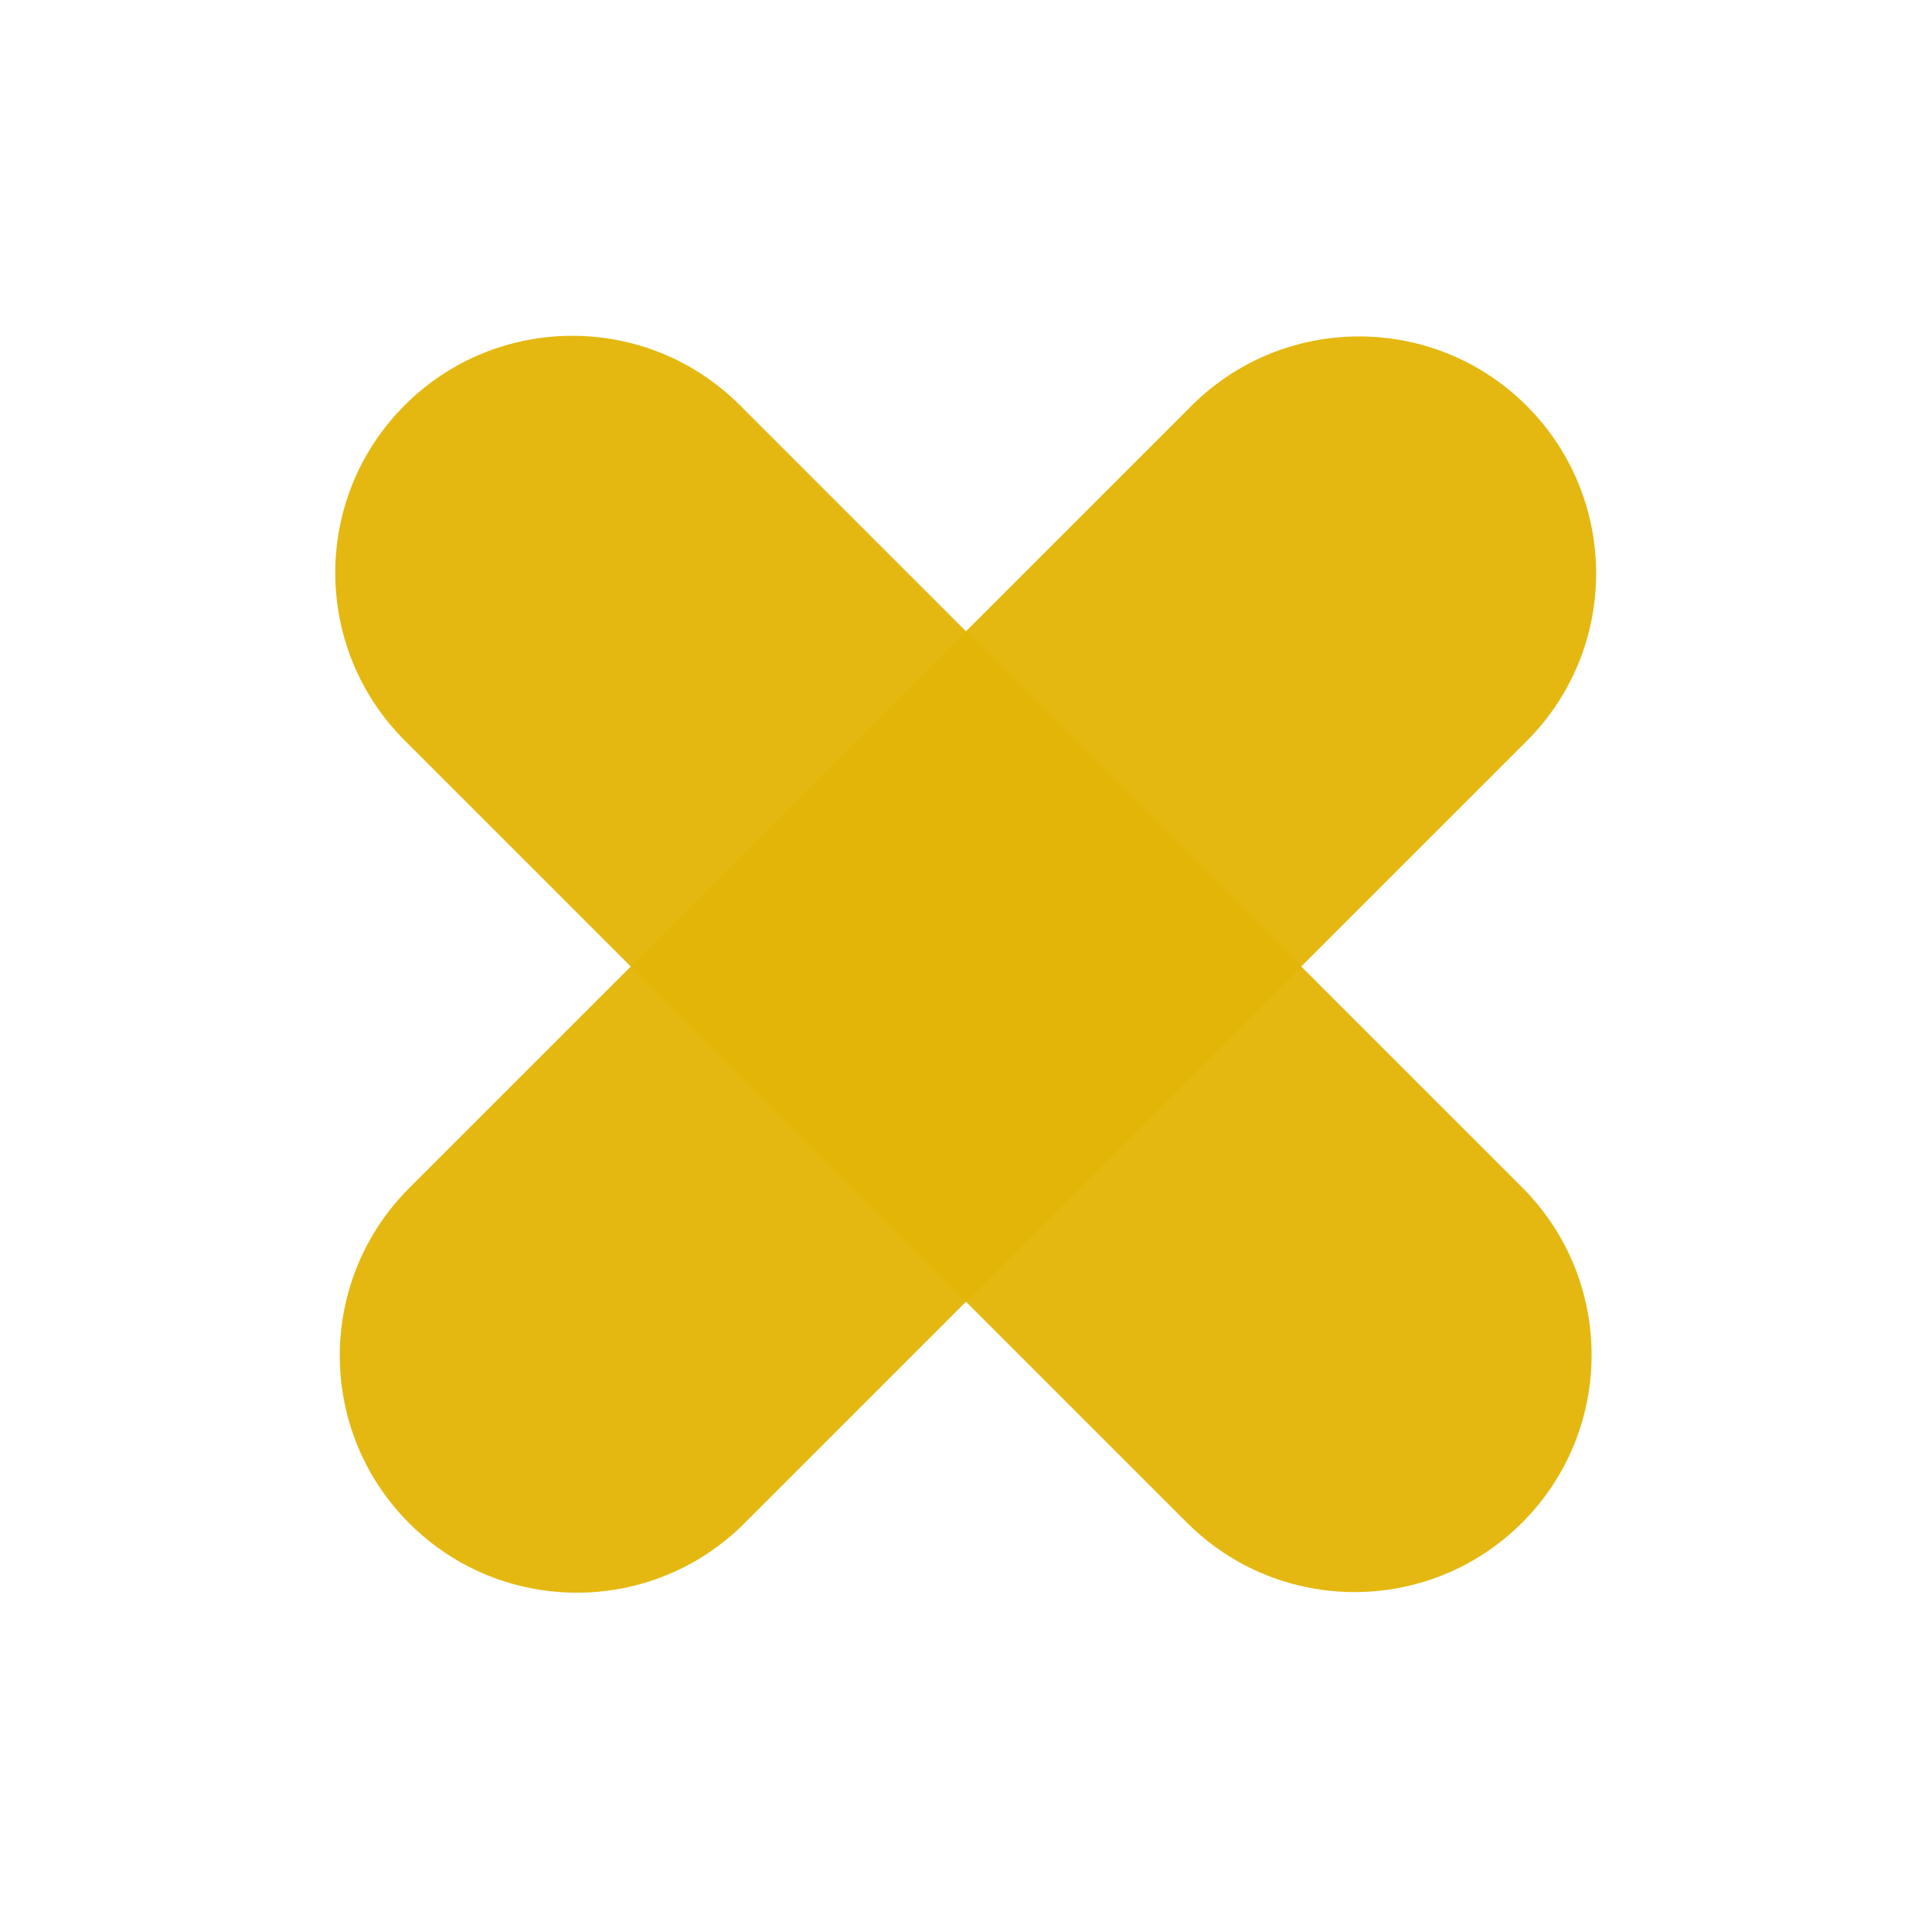
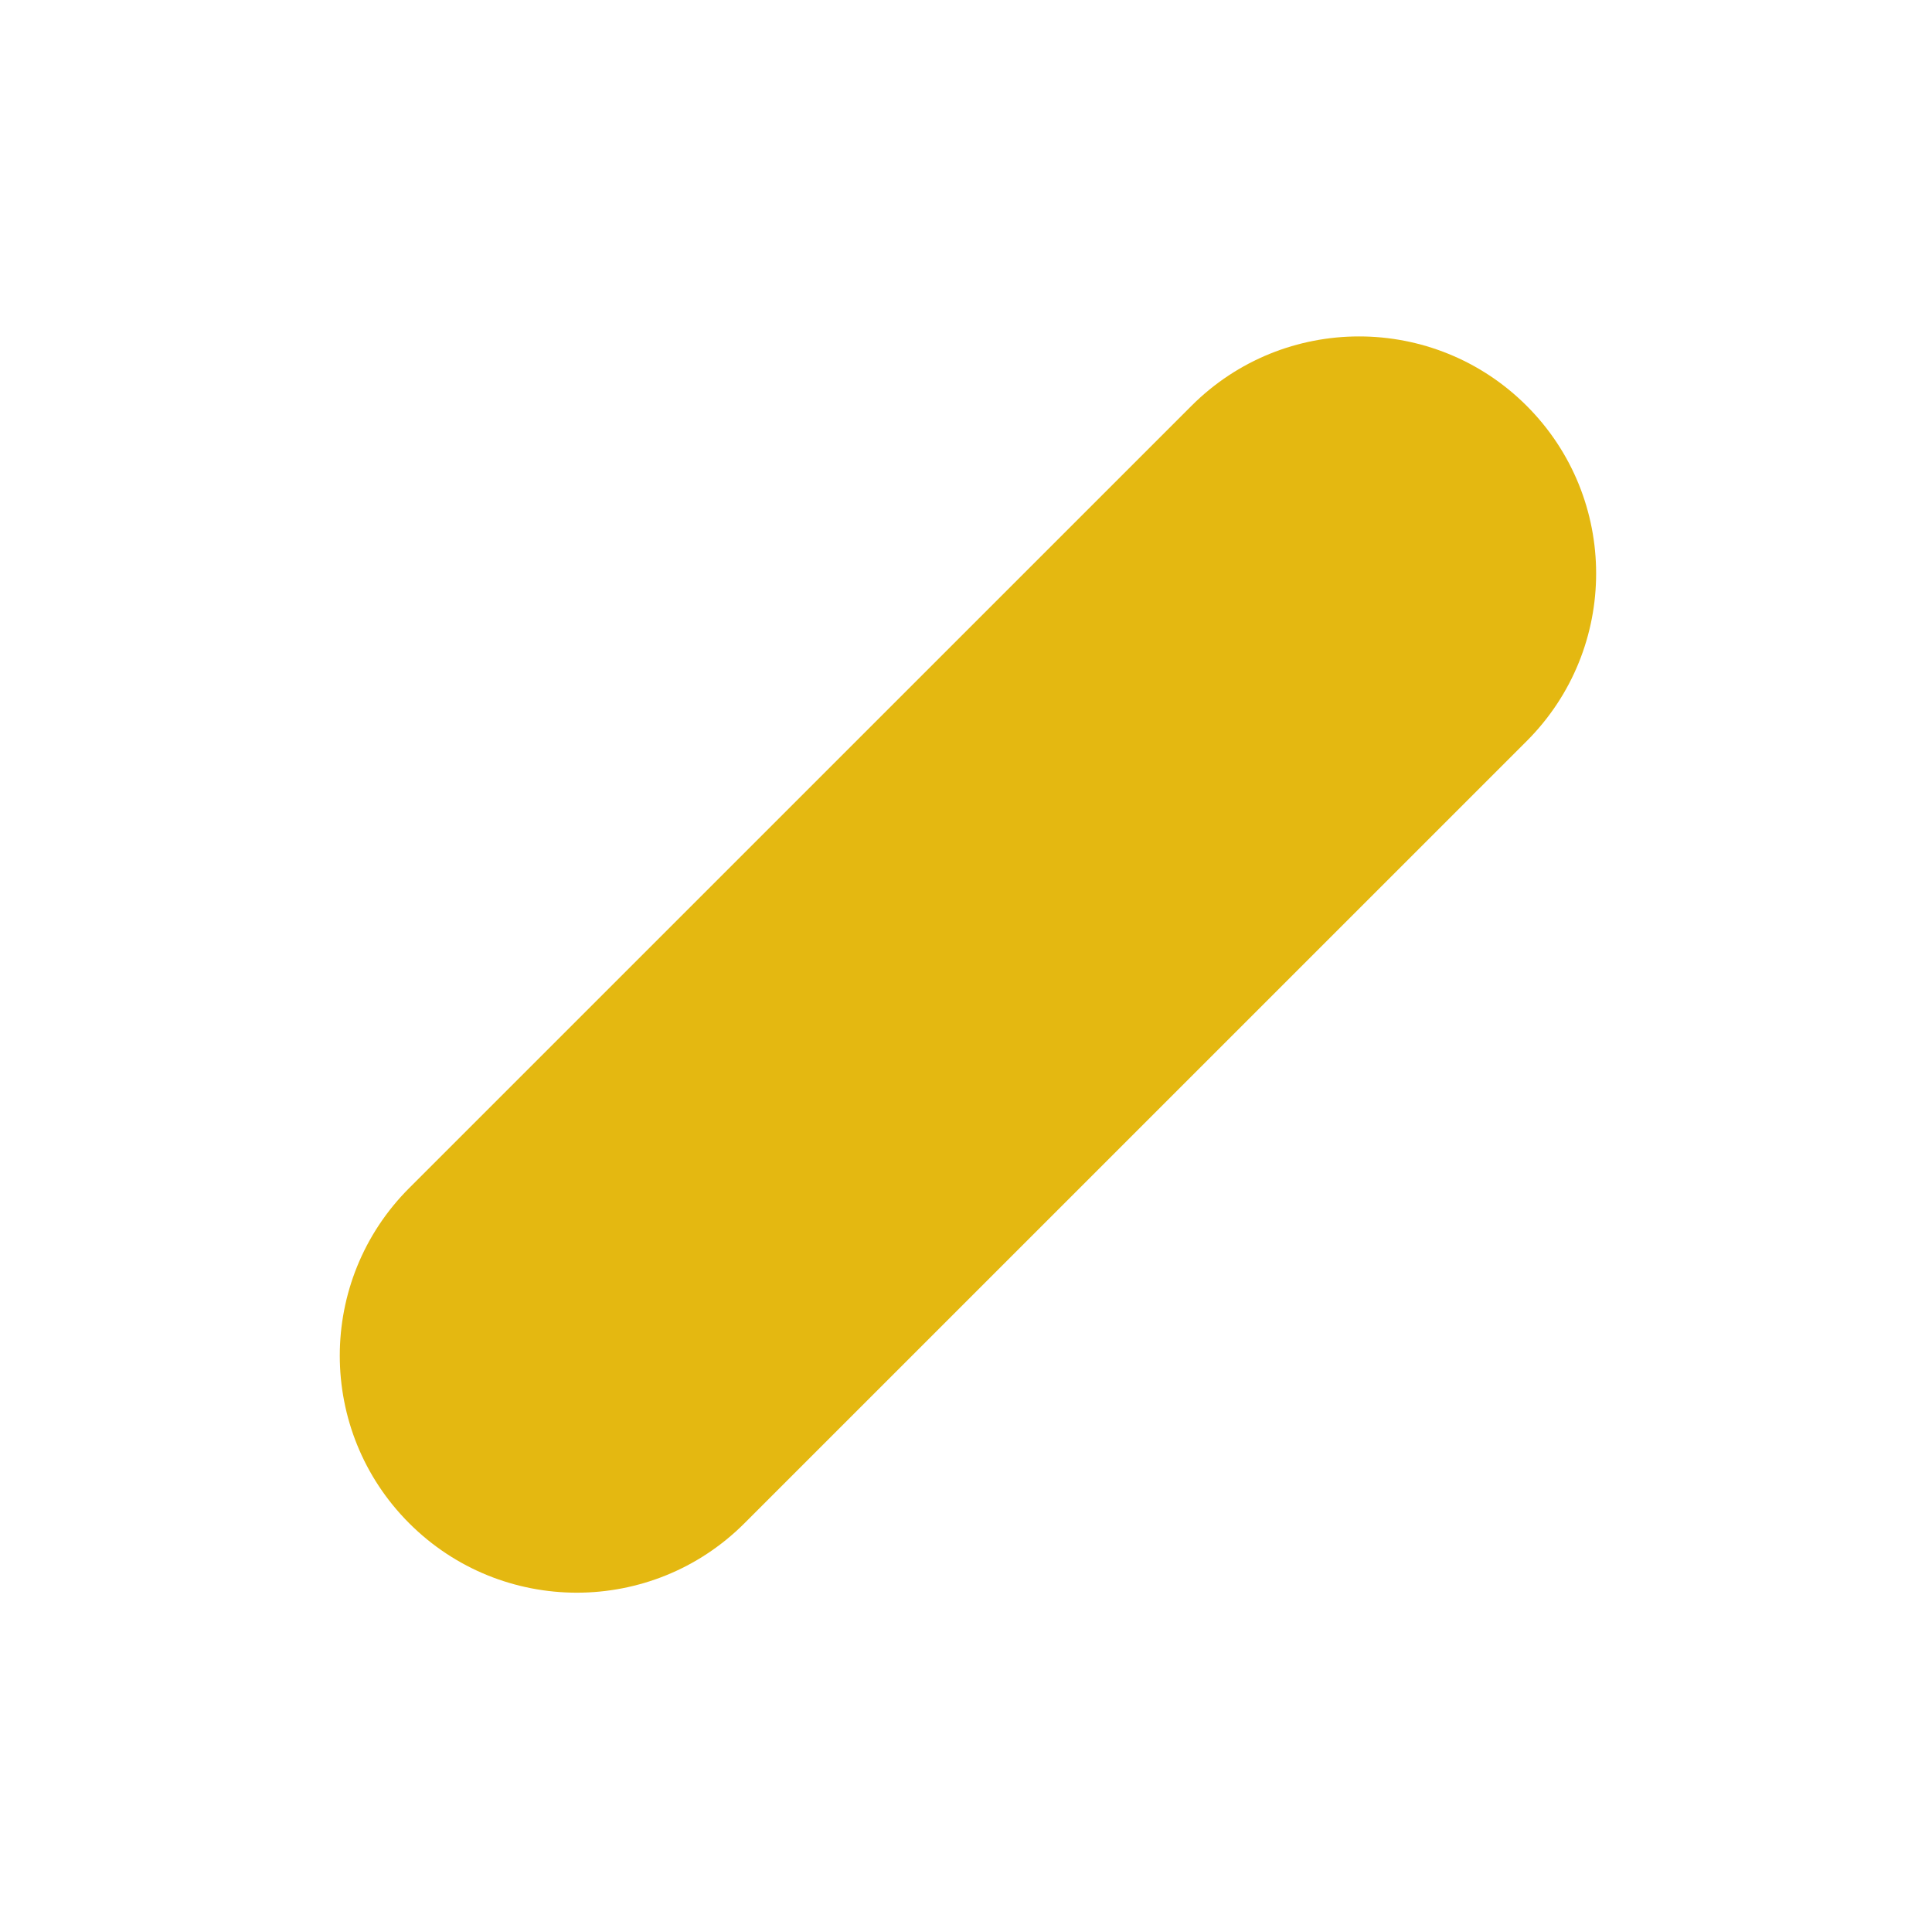
<svg xmlns="http://www.w3.org/2000/svg" width="489" height="488" viewBox="0 0 489 488" fill="none">
  <g opacity="0.95" filter="url(#filter0_d)">
    <path fill-rule="evenodd" clip-rule="evenodd" d="M103.573 365.574C80.142 342.142 80.142 304.152 103.573 280.721L301.563 82.731C324.995 59.3 362.985 59.3 386.416 82.731C409.848 106.162 409.848 144.152 386.416 167.584L188.426 365.574C164.995 389.005 127.005 389.005 103.573 365.574Z" fill="#E3B505" />
  </g>
  <g opacity="0.95" filter="url(#filter1_d)">
-     <path fill-rule="evenodd" clip-rule="evenodd" d="M102.427 82.574C125.858 59.142 163.848 59.142 187.279 82.574L385.269 280.564C408.701 303.995 408.701 341.985 385.269 365.416C361.838 388.848 323.848 388.848 300.417 365.416L102.427 167.426C78.995 143.995 78.995 106.005 102.427 82.574Z" fill="#E3B505" />
-   </g>
+     </g>
  <defs>
    <filter id="filter0_d" x="1.147" y="0.304" width="487.696" height="487.696" filterUnits="userSpaceOnUse" color-interpolation-filters="sRGB">
      <feFlood flood-opacity="0" result="BackgroundImageFix" />
      <feColorMatrix in="SourceAlpha" type="matrix" values="0 0 0 0 0 0 0 0 0 0 0 0 0 0 0 0 0 0 127 0" />
      <feOffset dy="20" />
      <feGaussianBlur stdDeviation="30" />
      <feColorMatrix type="matrix" values="0 0 0 0 0.667 0 0 0 0 0.086 0 0 0 0 0.486 0 0 0 0.2 0" />
      <feBlend mode="normal" in2="BackgroundImageFix" result="effect1_dropShadow" />
      <feBlend mode="normal" in="SourceGraphic" in2="effect1_dropShadow" result="shape" />
    </filter>
    <filter id="filter1_d" x="0" y="0.147" width="487.696" height="487.696" filterUnits="userSpaceOnUse" color-interpolation-filters="sRGB">
      <feFlood flood-opacity="0" result="BackgroundImageFix" />
      <feColorMatrix in="SourceAlpha" type="matrix" values="0 0 0 0 0 0 0 0 0 0 0 0 0 0 0 0 0 0 127 0" />
      <feOffset dy="20" />
      <feGaussianBlur stdDeviation="30" />
      <feColorMatrix type="matrix" values="0 0 0 0 0.667 0 0 0 0 0.086 0 0 0 0 0.486 0 0 0 0.2 0" />
      <feBlend mode="normal" in2="BackgroundImageFix" result="effect1_dropShadow" />
      <feBlend mode="normal" in="SourceGraphic" in2="effect1_dropShadow" result="shape" />
    </filter>
  </defs>
</svg>